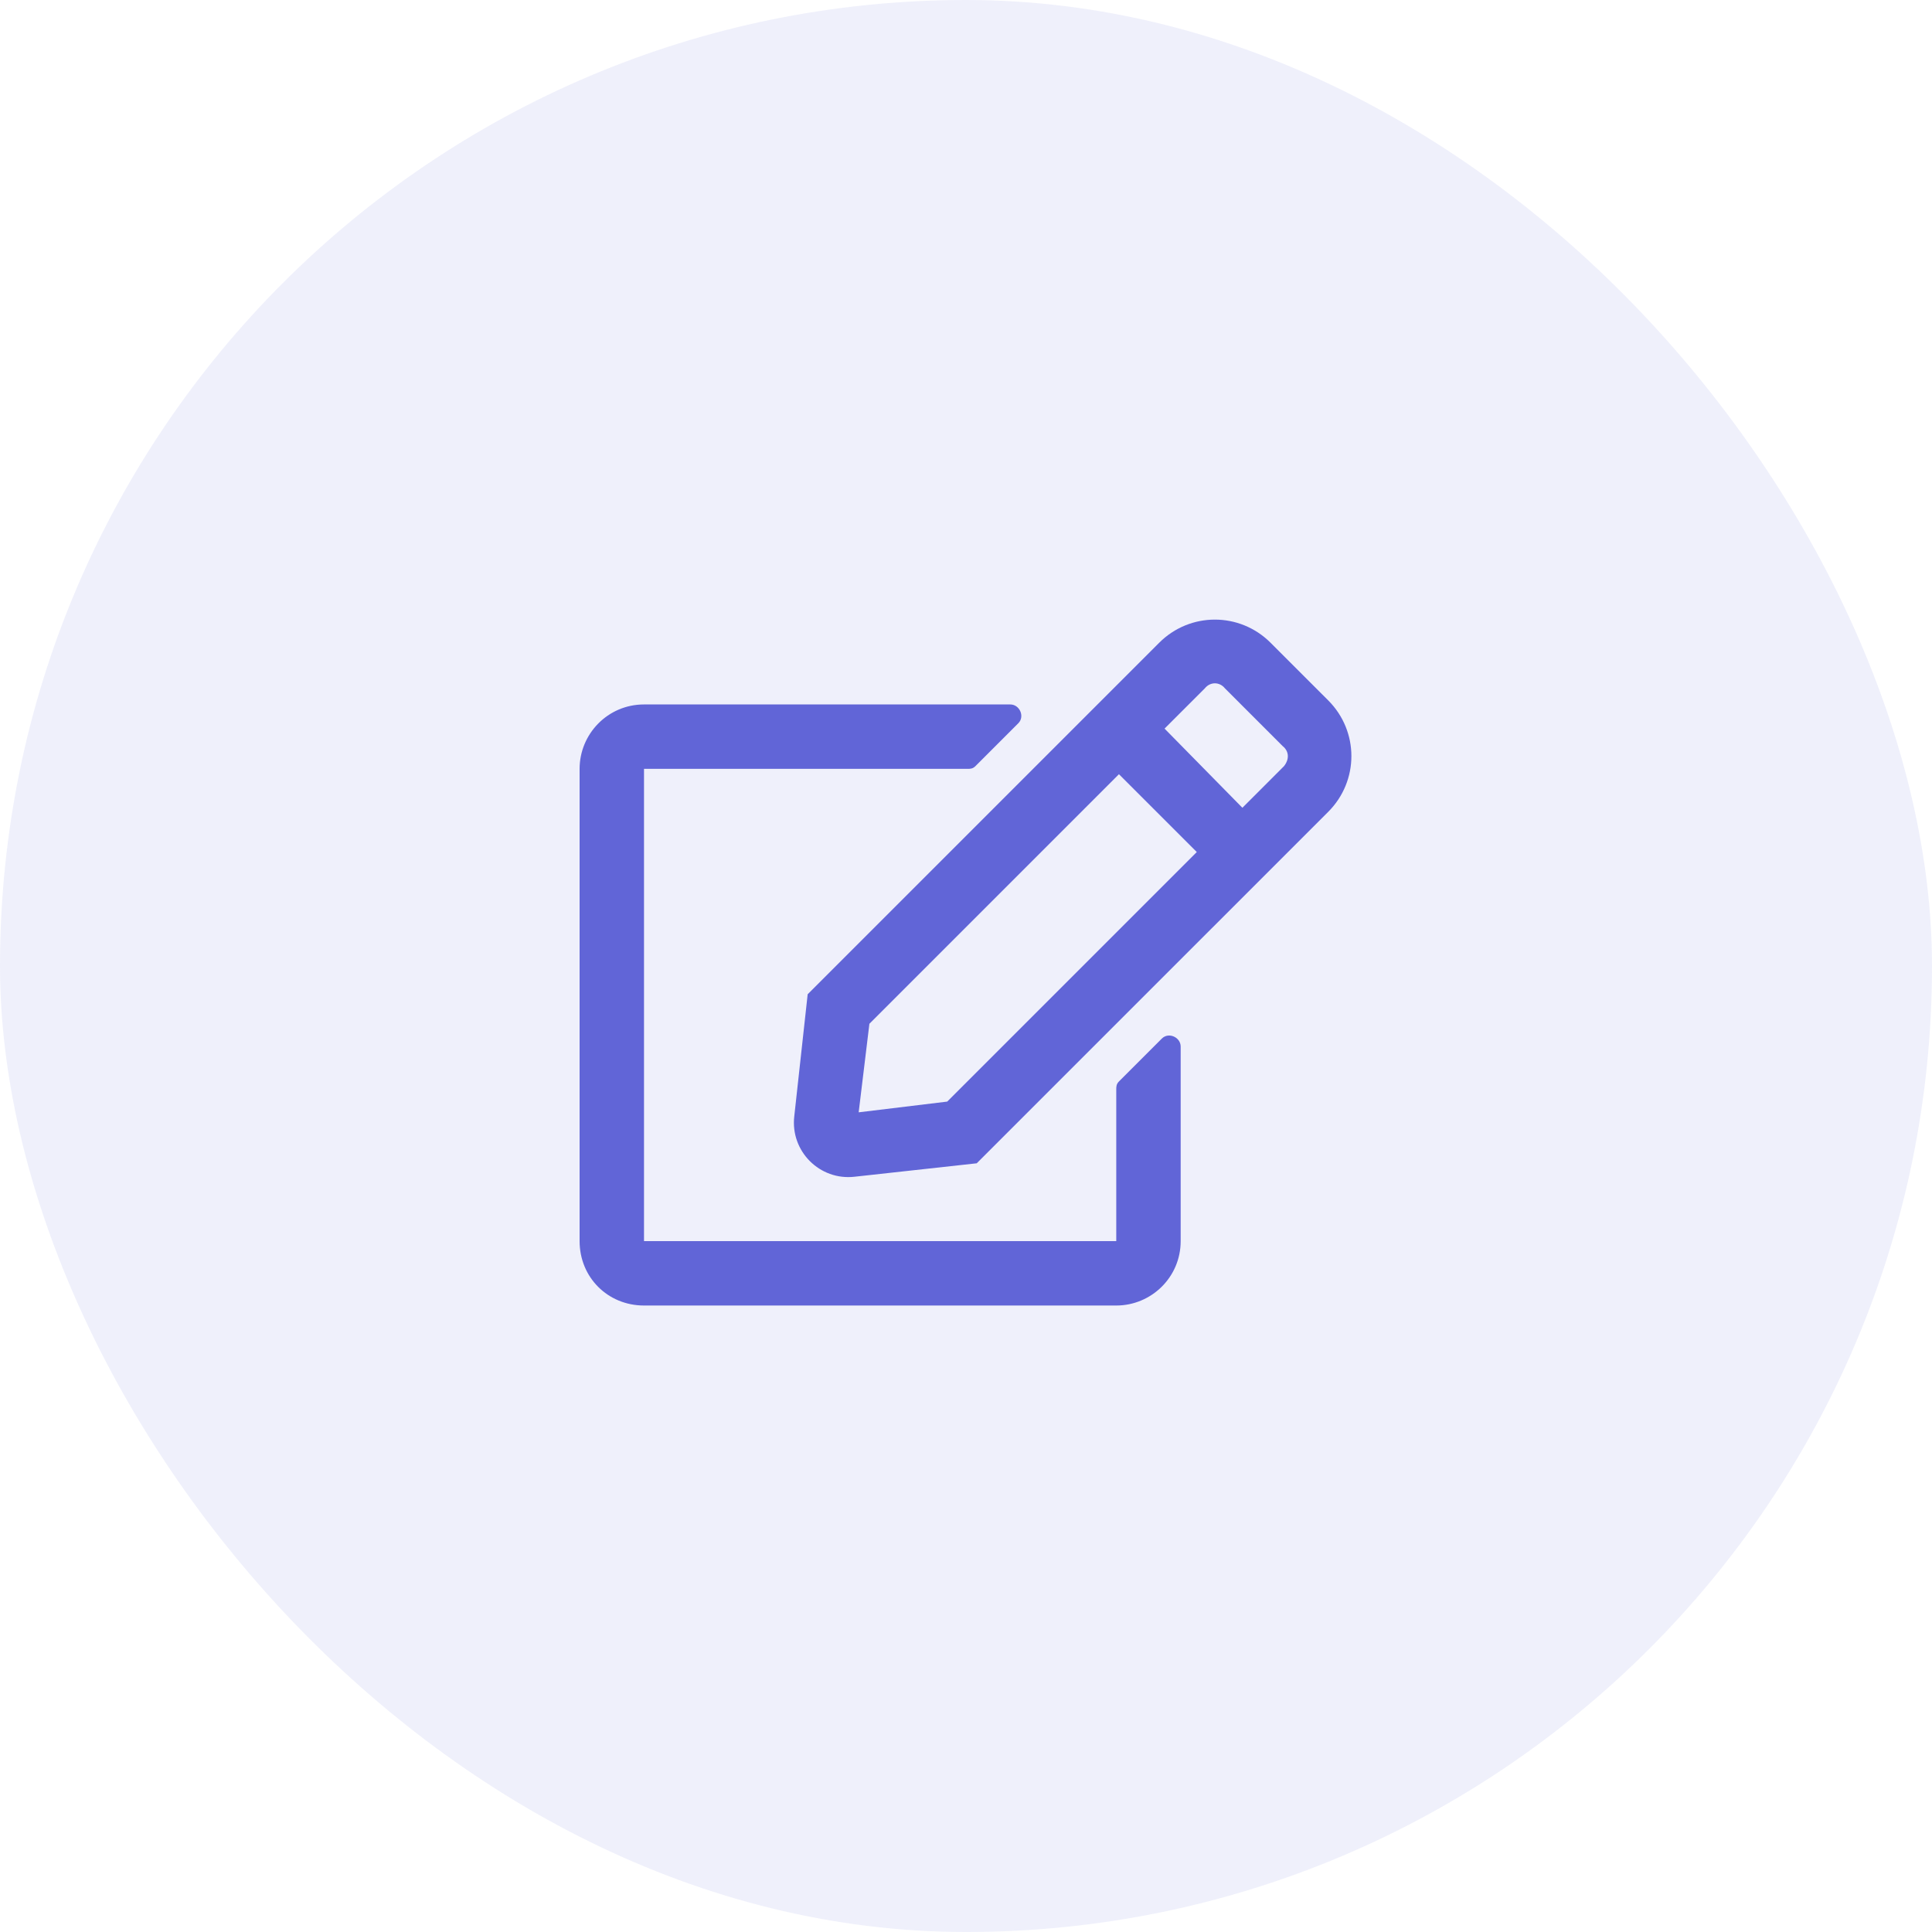
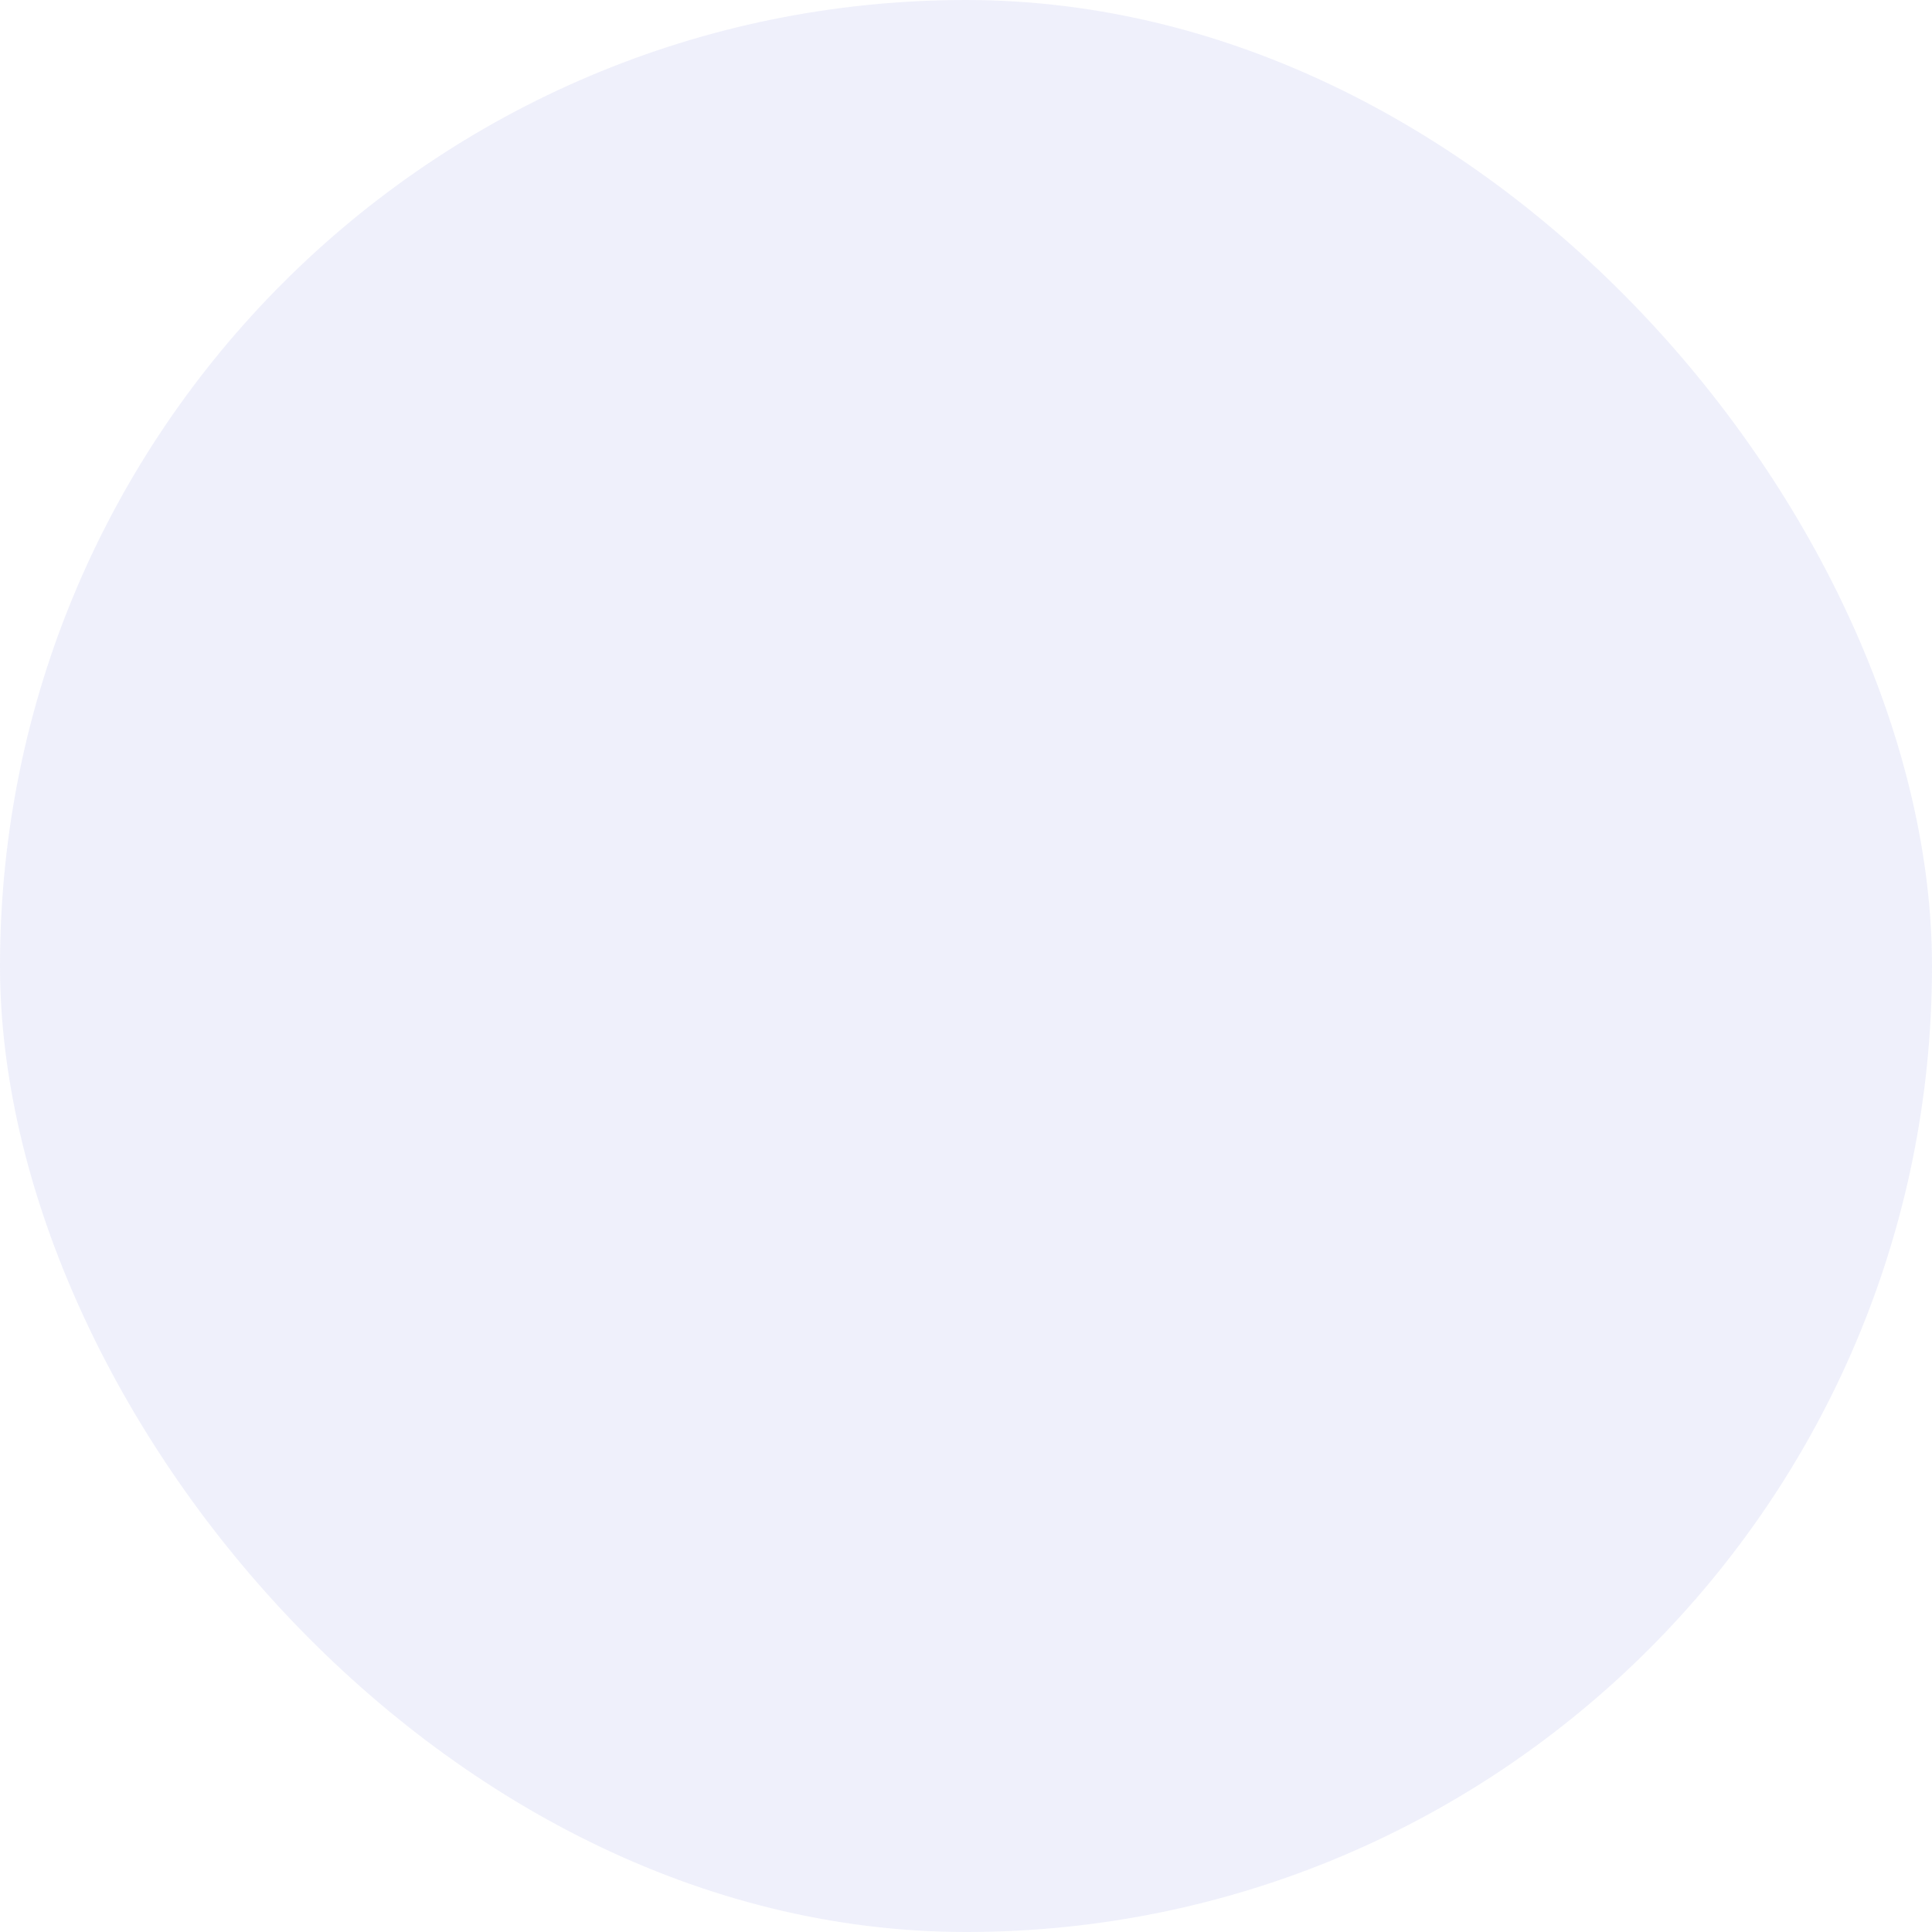
<svg xmlns="http://www.w3.org/2000/svg" width="98" height="98" viewBox="0 0 98 98" fill="none">
  <rect opacity="0.1" width="98" height="98" rx="49" fill="#6165D7" />
-   <path d="M56.758 54.857C56.622 54.993 56.622 55.129 56.622 55.265V62.956H32.667V39H49.068C49.204 39 49.34 39 49.476 38.864L51.654 36.686C51.995 36.346 51.722 35.733 51.246 35.733H32.667C30.829 35.733 29.4 37.231 29.4 39V62.956C29.4 64.793 30.829 66.222 32.667 66.222H56.622C58.392 66.222 59.889 64.793 59.889 62.956V53.087C59.889 52.611 59.276 52.339 58.936 52.679L56.758 54.857ZM67.375 41.178C68.94 39.612 68.94 37.094 67.375 35.529L64.449 32.603C62.883 31.038 60.365 31.038 58.8 32.603L40.969 50.433L40.289 56.626C40.085 58.396 41.582 59.893 43.351 59.689L49.544 59.008L67.375 41.178ZM60.706 43.219L48.047 55.878L43.556 56.422L44.1 51.931L56.758 39.272L60.706 43.219ZM65.061 37.843C65.401 38.115 65.401 38.524 65.129 38.864L63.02 40.974L59.072 36.958L61.114 34.917C61.386 34.576 61.862 34.576 62.135 34.917L65.061 37.843Z" fill="#6165D7" />
</svg>